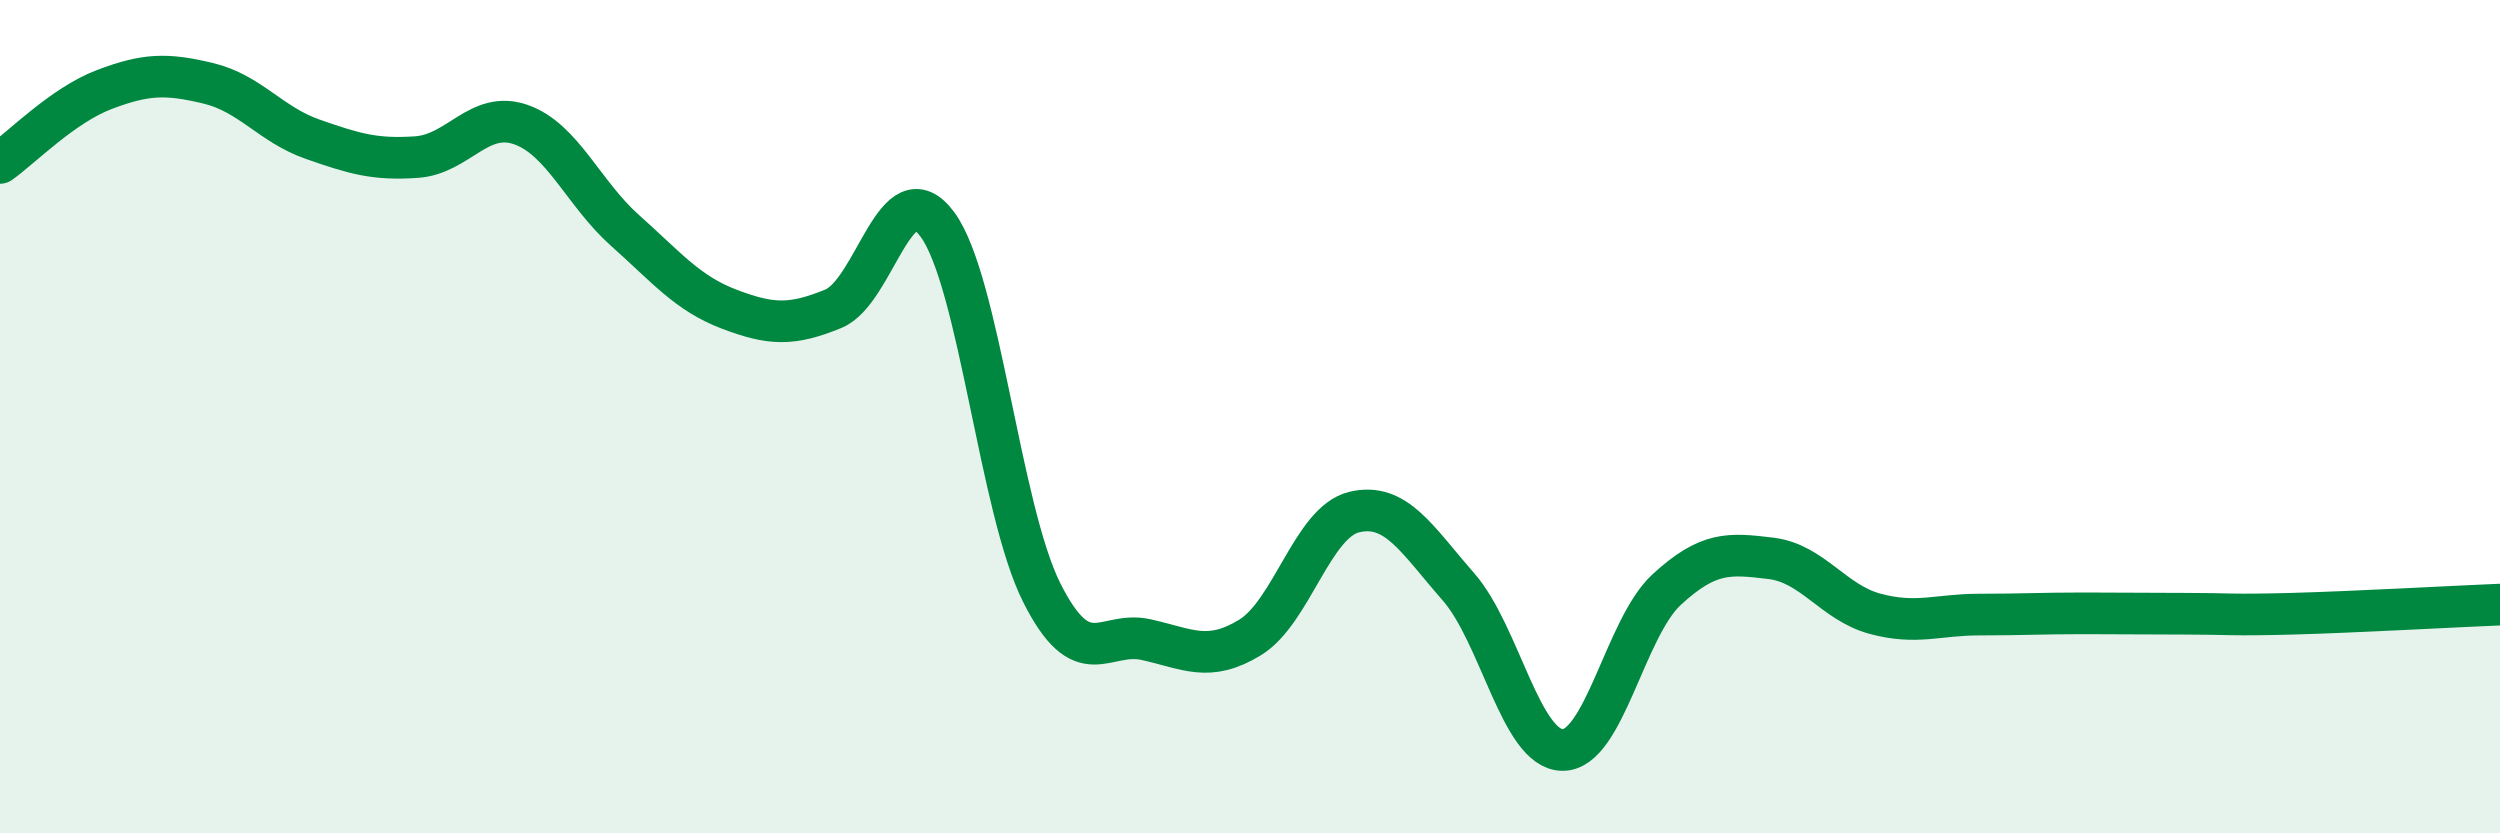
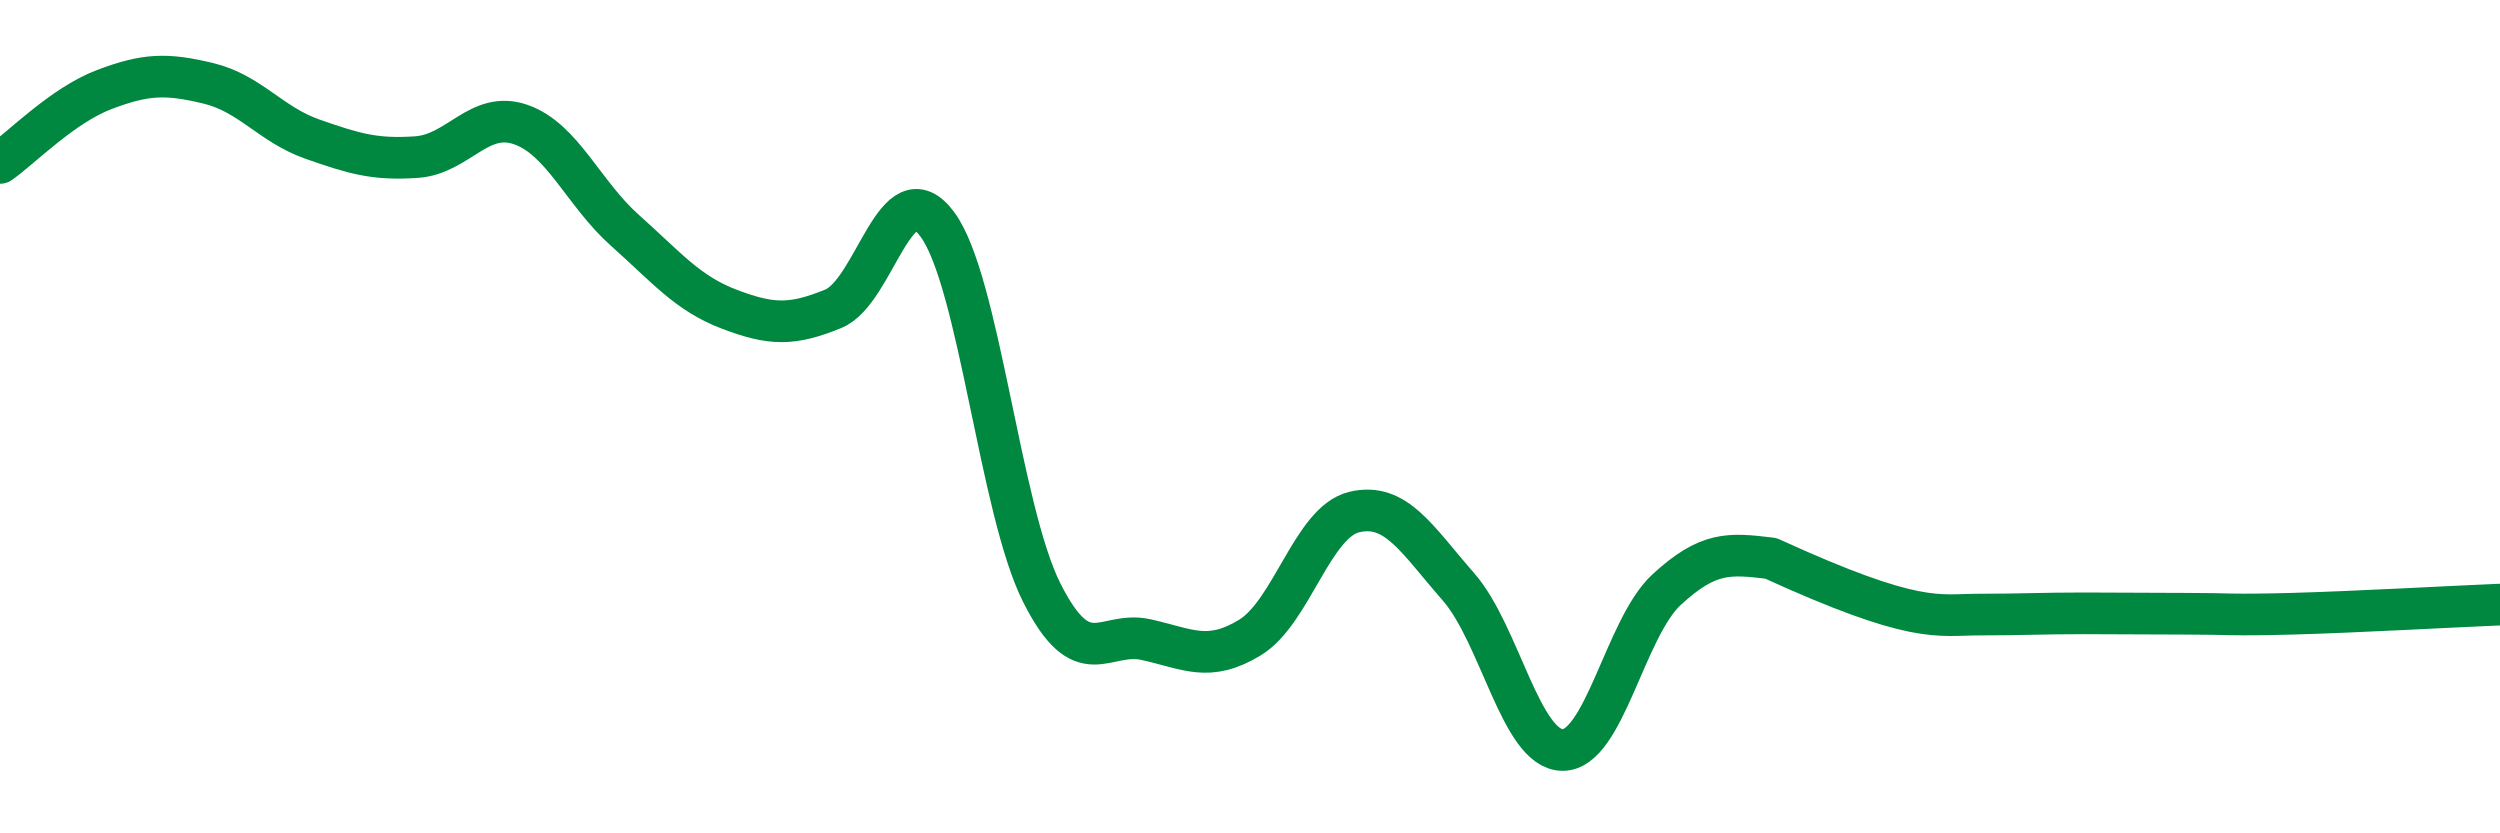
<svg xmlns="http://www.w3.org/2000/svg" width="60" height="20" viewBox="0 0 60 20">
-   <path d="M 0,3.91 C 0.5,3.56 1.5,2.53 2.5,2.15 C 3.5,1.77 4,1.76 5,2 C 6,2.24 6.5,2.99 7.5,3.34 C 8.5,3.69 9,3.84 10,3.77 C 11,3.7 11.5,2.64 12.5,2.99 C 13.5,3.34 14,4.64 15,5.53 C 16,6.42 16.5,7.04 17.5,7.42 C 18.5,7.8 19,7.82 20,7.41 C 21,7 21.5,4.03 22.5,5.39 C 23.5,6.75 24,12.23 25,14.22 C 26,16.21 26.5,15.13 27.5,15.35 C 28.5,15.57 29,15.91 30,15.3 C 31,14.69 31.5,12.53 32.5,12.29 C 33.5,12.05 34,12.94 35,14.08 C 36,15.22 36.5,17.99 37.5,18 C 38.5,18.01 39,15.07 40,14.15 C 41,13.23 41.5,13.28 42.5,13.4 C 43.5,13.52 44,14.46 45,14.73 C 46,15 46.5,14.75 47.5,14.75 C 48.5,14.75 49,14.72 50,14.72 C 51,14.72 51.5,14.73 52.5,14.73 C 53.5,14.73 53.5,14.77 55,14.73 C 56.5,14.69 59,14.55 60,14.51L60 20L0 20Z" fill="#008740" opacity="0.1" stroke-linecap="round" stroke-linejoin="round" />
-   <path d="M 0,3.91 C 0.5,3.56 1.5,2.53 2.5,2.15 C 3.5,1.77 4,1.76 5,2 C 6,2.24 6.5,2.99 7.5,3.34 C 8.5,3.69 9,3.84 10,3.77 C 11,3.7 11.5,2.64 12.5,2.99 C 13.5,3.34 14,4.64 15,5.53 C 16,6.42 16.5,7.04 17.5,7.42 C 18.5,7.8 19,7.82 20,7.41 C 21,7 21.5,4.03 22.5,5.39 C 23.5,6.75 24,12.23 25,14.22 C 26,16.21 26.5,15.13 27.5,15.35 C 28.5,15.57 29,15.91 30,15.3 C 31,14.69 31.5,12.53 32.5,12.29 C 33.5,12.05 34,12.94 35,14.08 C 36,15.22 36.5,17.99 37.5,18 C 38.5,18.01 39,15.07 40,14.15 C 41,13.23 41.5,13.28 42.5,13.4 C 43.5,13.52 44,14.46 45,14.73 C 46,15 46.5,14.75 47.5,14.75 C 48.5,14.75 49,14.72 50,14.72 C 51,14.72 51.5,14.73 52.5,14.73 C 53.5,14.73 53.5,14.77 55,14.73 C 56.5,14.69 59,14.55 60,14.51" stroke="#008740" stroke-width="1" fill="none" stroke-linecap="round" stroke-linejoin="round" />
+   <path d="M 0,3.91 C 0.5,3.56 1.5,2.53 2.5,2.15 C 3.5,1.77 4,1.76 5,2 C 6,2.24 6.5,2.99 7.5,3.34 C 8.5,3.69 9,3.84 10,3.77 C 11,3.7 11.5,2.64 12.5,2.99 C 13.5,3.34 14,4.64 15,5.53 C 16,6.42 16.5,7.04 17.5,7.42 C 18.5,7.8 19,7.82 20,7.41 C 21,7 21.5,4.03 22.5,5.39 C 23.5,6.75 24,12.23 25,14.22 C 26,16.21 26.5,15.13 27.5,15.35 C 28.5,15.57 29,15.91 30,15.3 C 31,14.69 31.5,12.53 32.5,12.29 C 33.5,12.05 34,12.94 35,14.08 C 36,15.22 36.5,17.99 37.5,18 C 38.5,18.01 39,15.07 40,14.15 C 41,13.23 41.5,13.28 42.5,13.4 C 46,15 46.5,14.75 47.5,14.75 C 48.5,14.75 49,14.72 50,14.72 C 51,14.72 51.5,14.73 52.5,14.73 C 53.5,14.73 53.5,14.77 55,14.73 C 56.5,14.69 59,14.55 60,14.51" stroke="#008740" stroke-width="1" fill="none" stroke-linecap="round" stroke-linejoin="round" />
</svg>